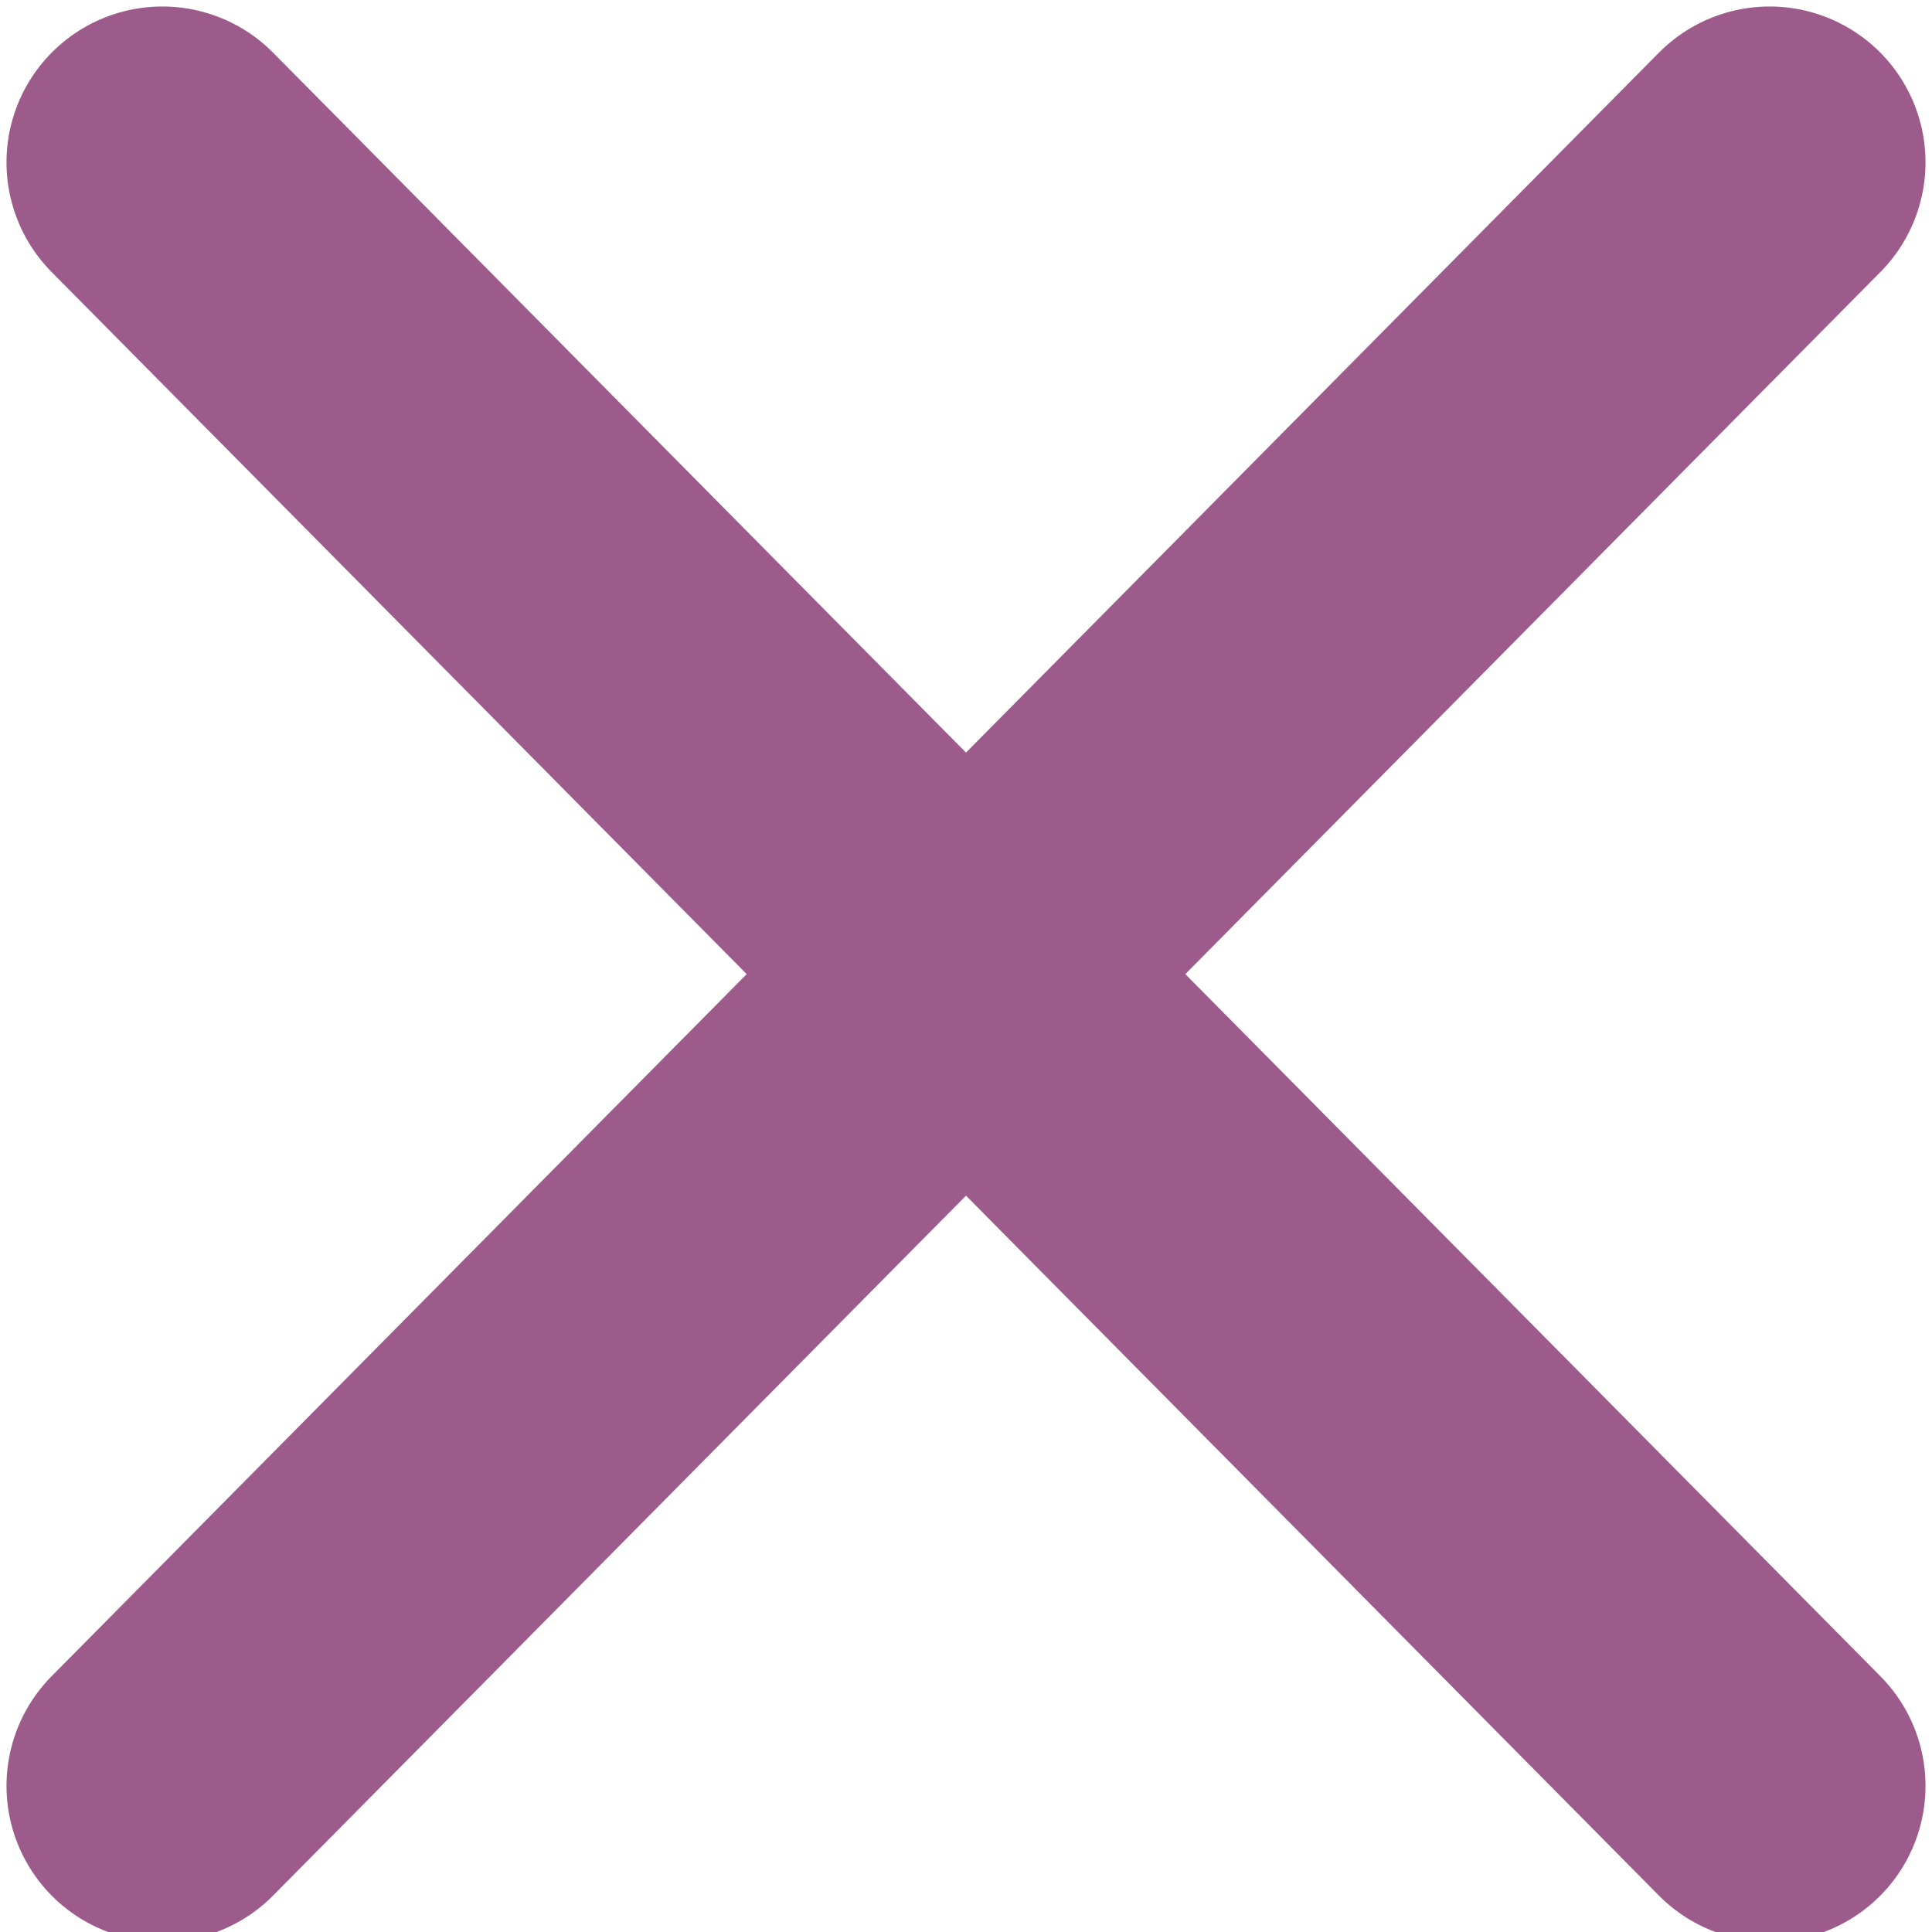
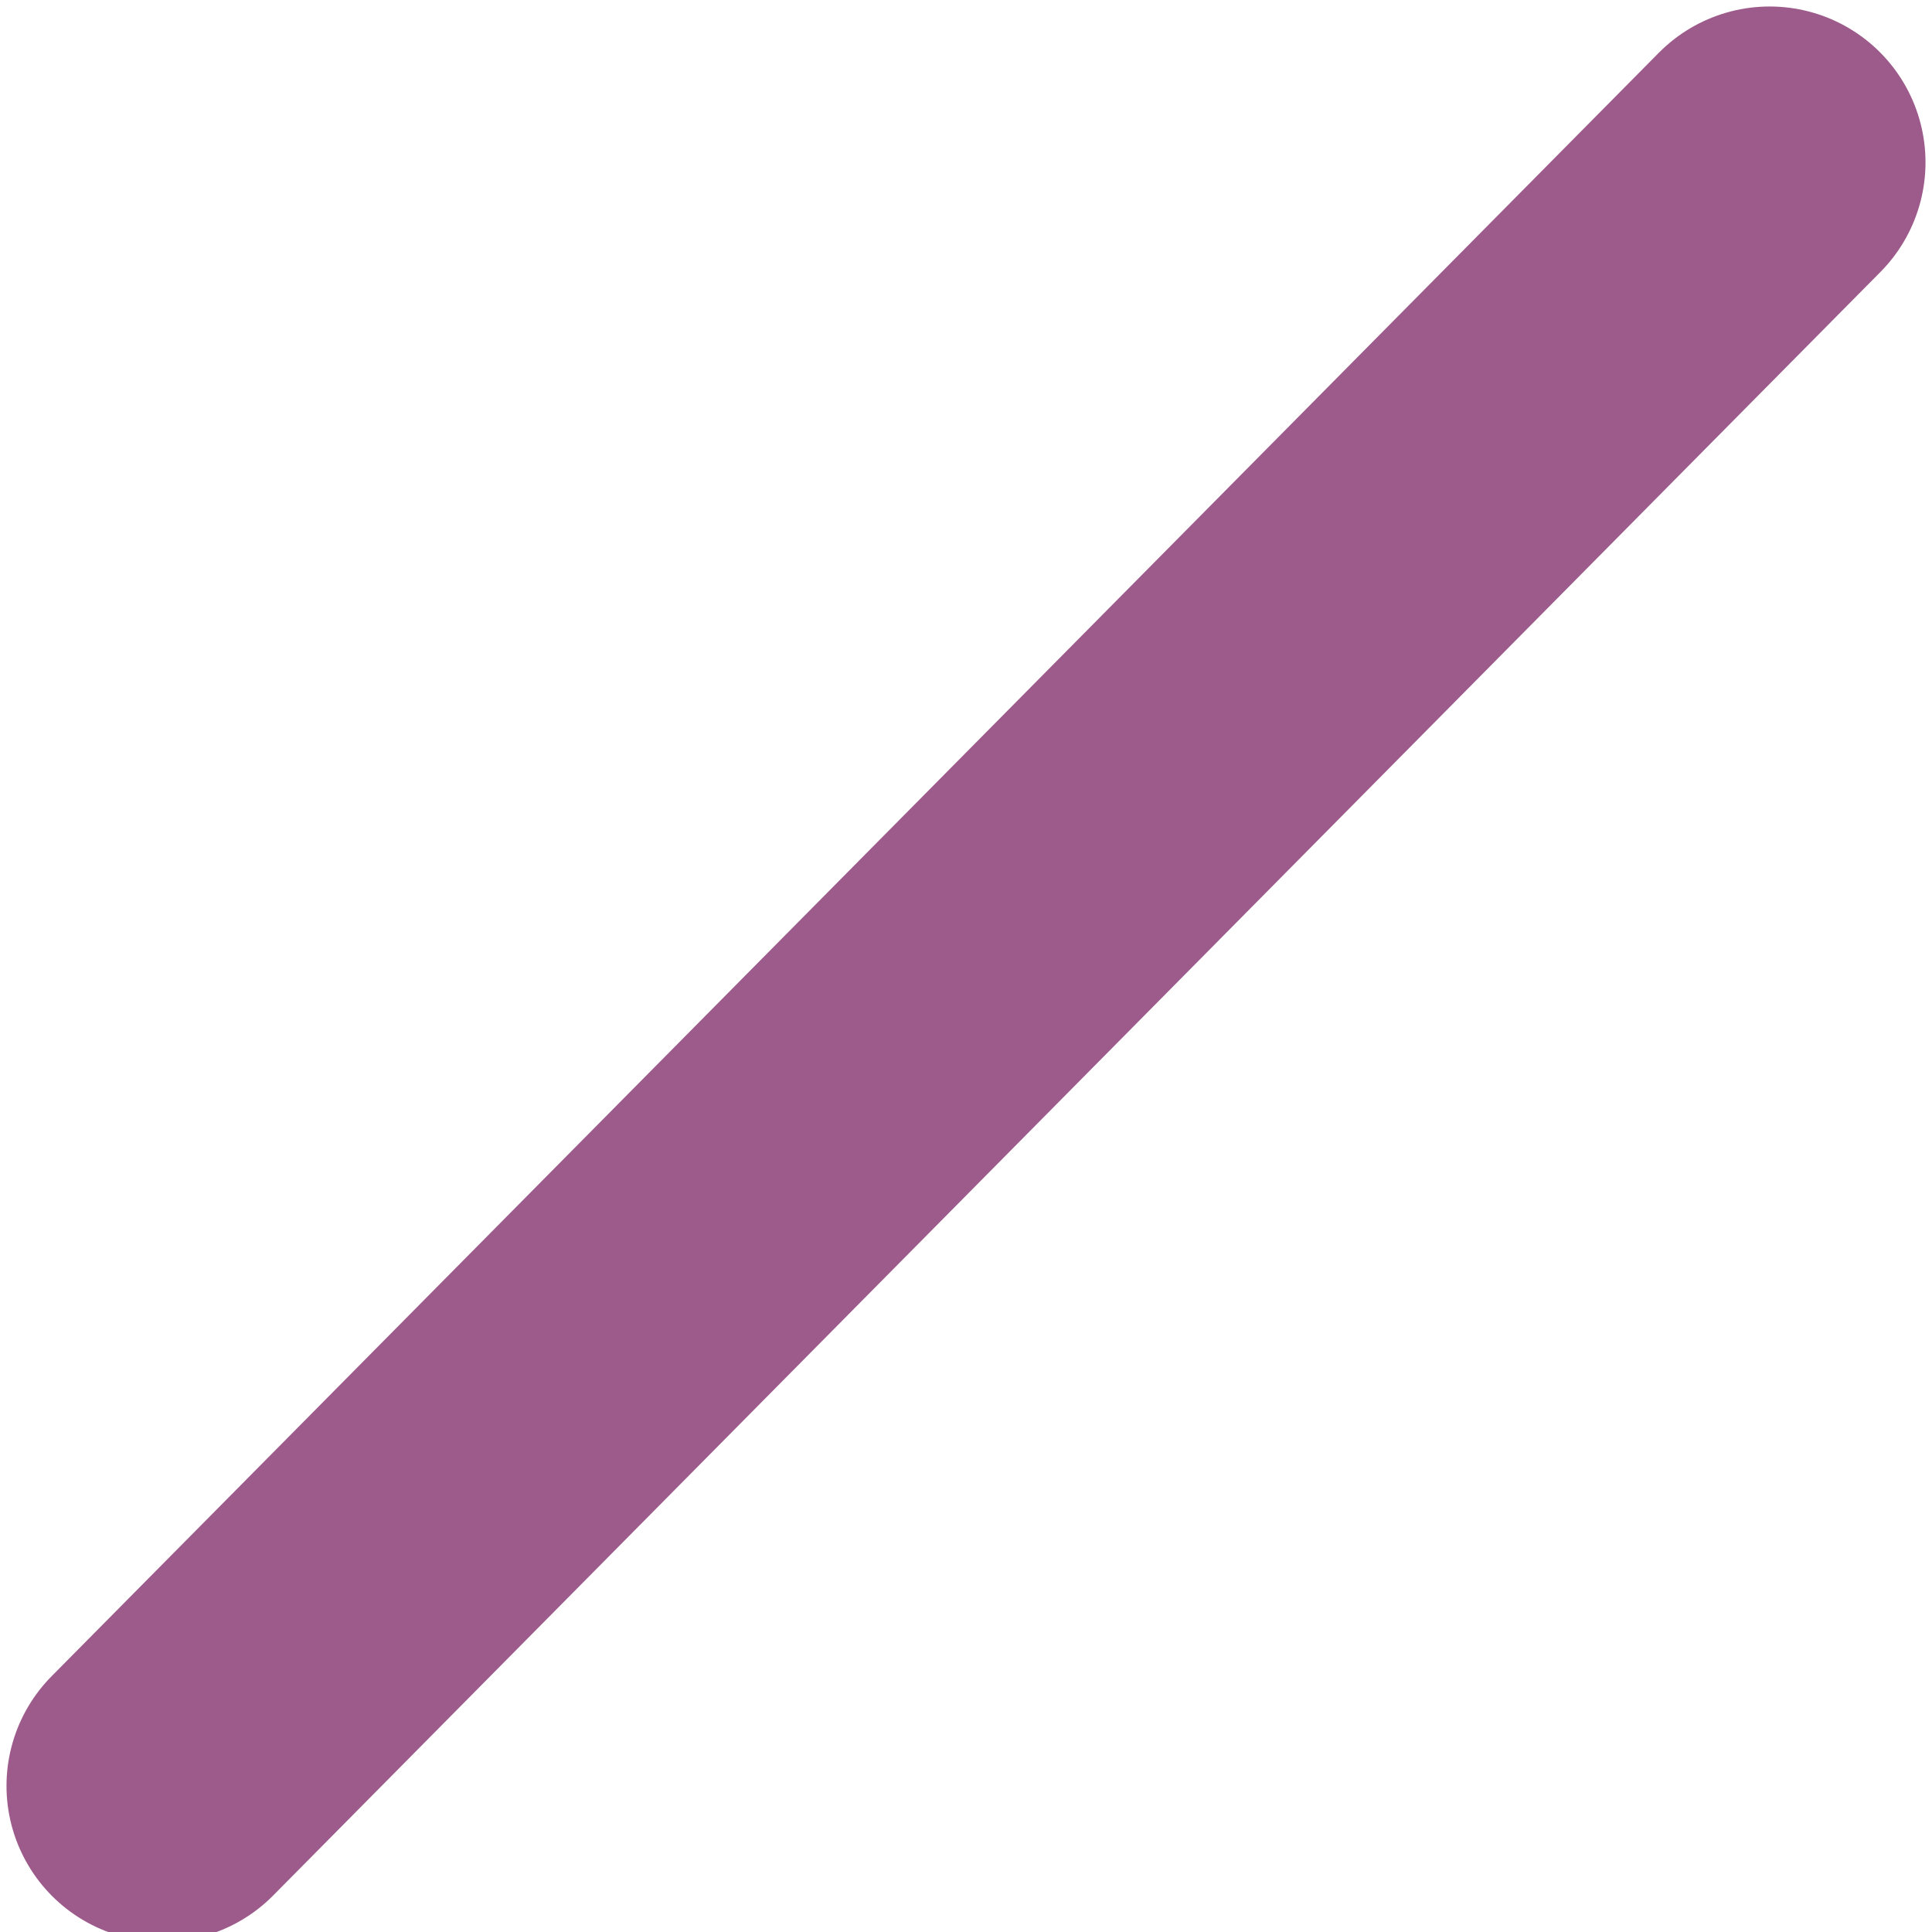
<svg xmlns="http://www.w3.org/2000/svg" version="1.1" id="レイヤー_1" x="0px" y="0px" viewBox="0 0 11.9 11.9" style="enable-background:new 0 0 11.9 11.9;" xml:space="preserve">
  <style type="text/css">
	.st0{fill:none;stroke:#9D5B8B;stroke-width:1.92;stroke-linecap:round;stroke-linejoin:round;}
</style>
  <g id="レイヤー_2_1_">
    <g id="モーダル">
-       <line class="st0" x1="1" y1="1" x2="10.9" y2="11" />
      <line class="st0" x1="1" y1="11" x2="10.9" y2="1" />
    </g>
  </g>
</svg>